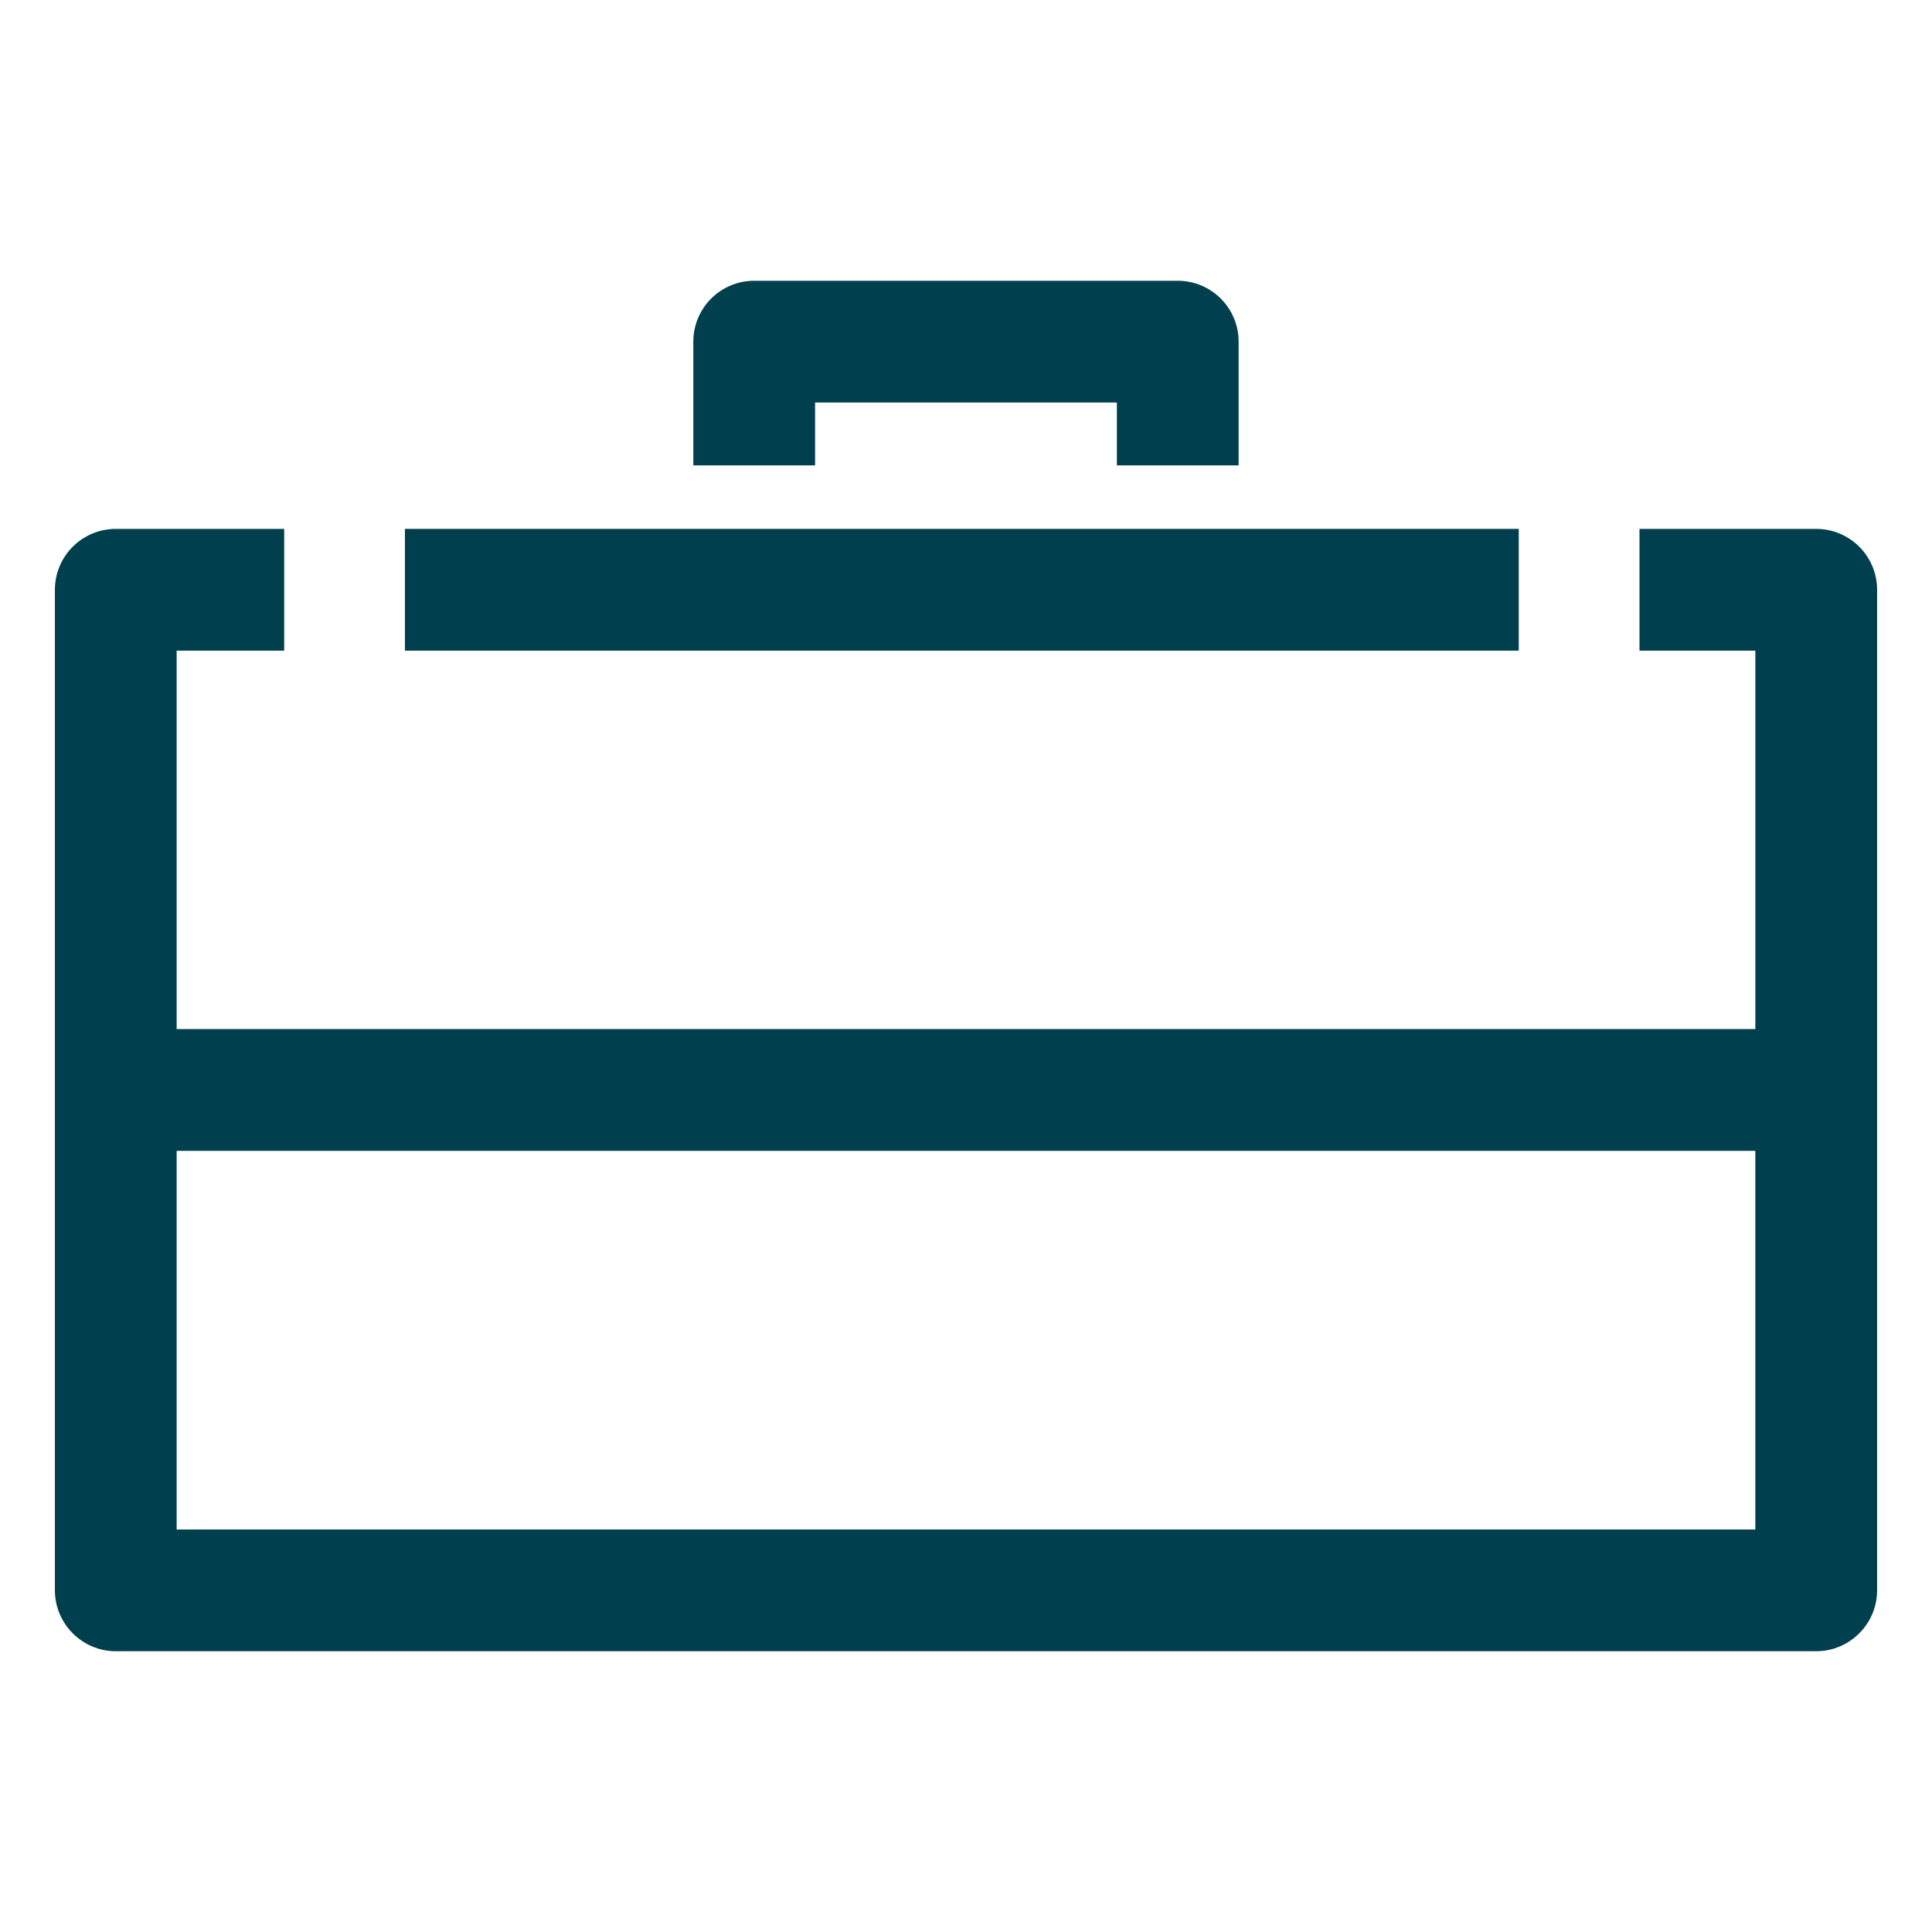
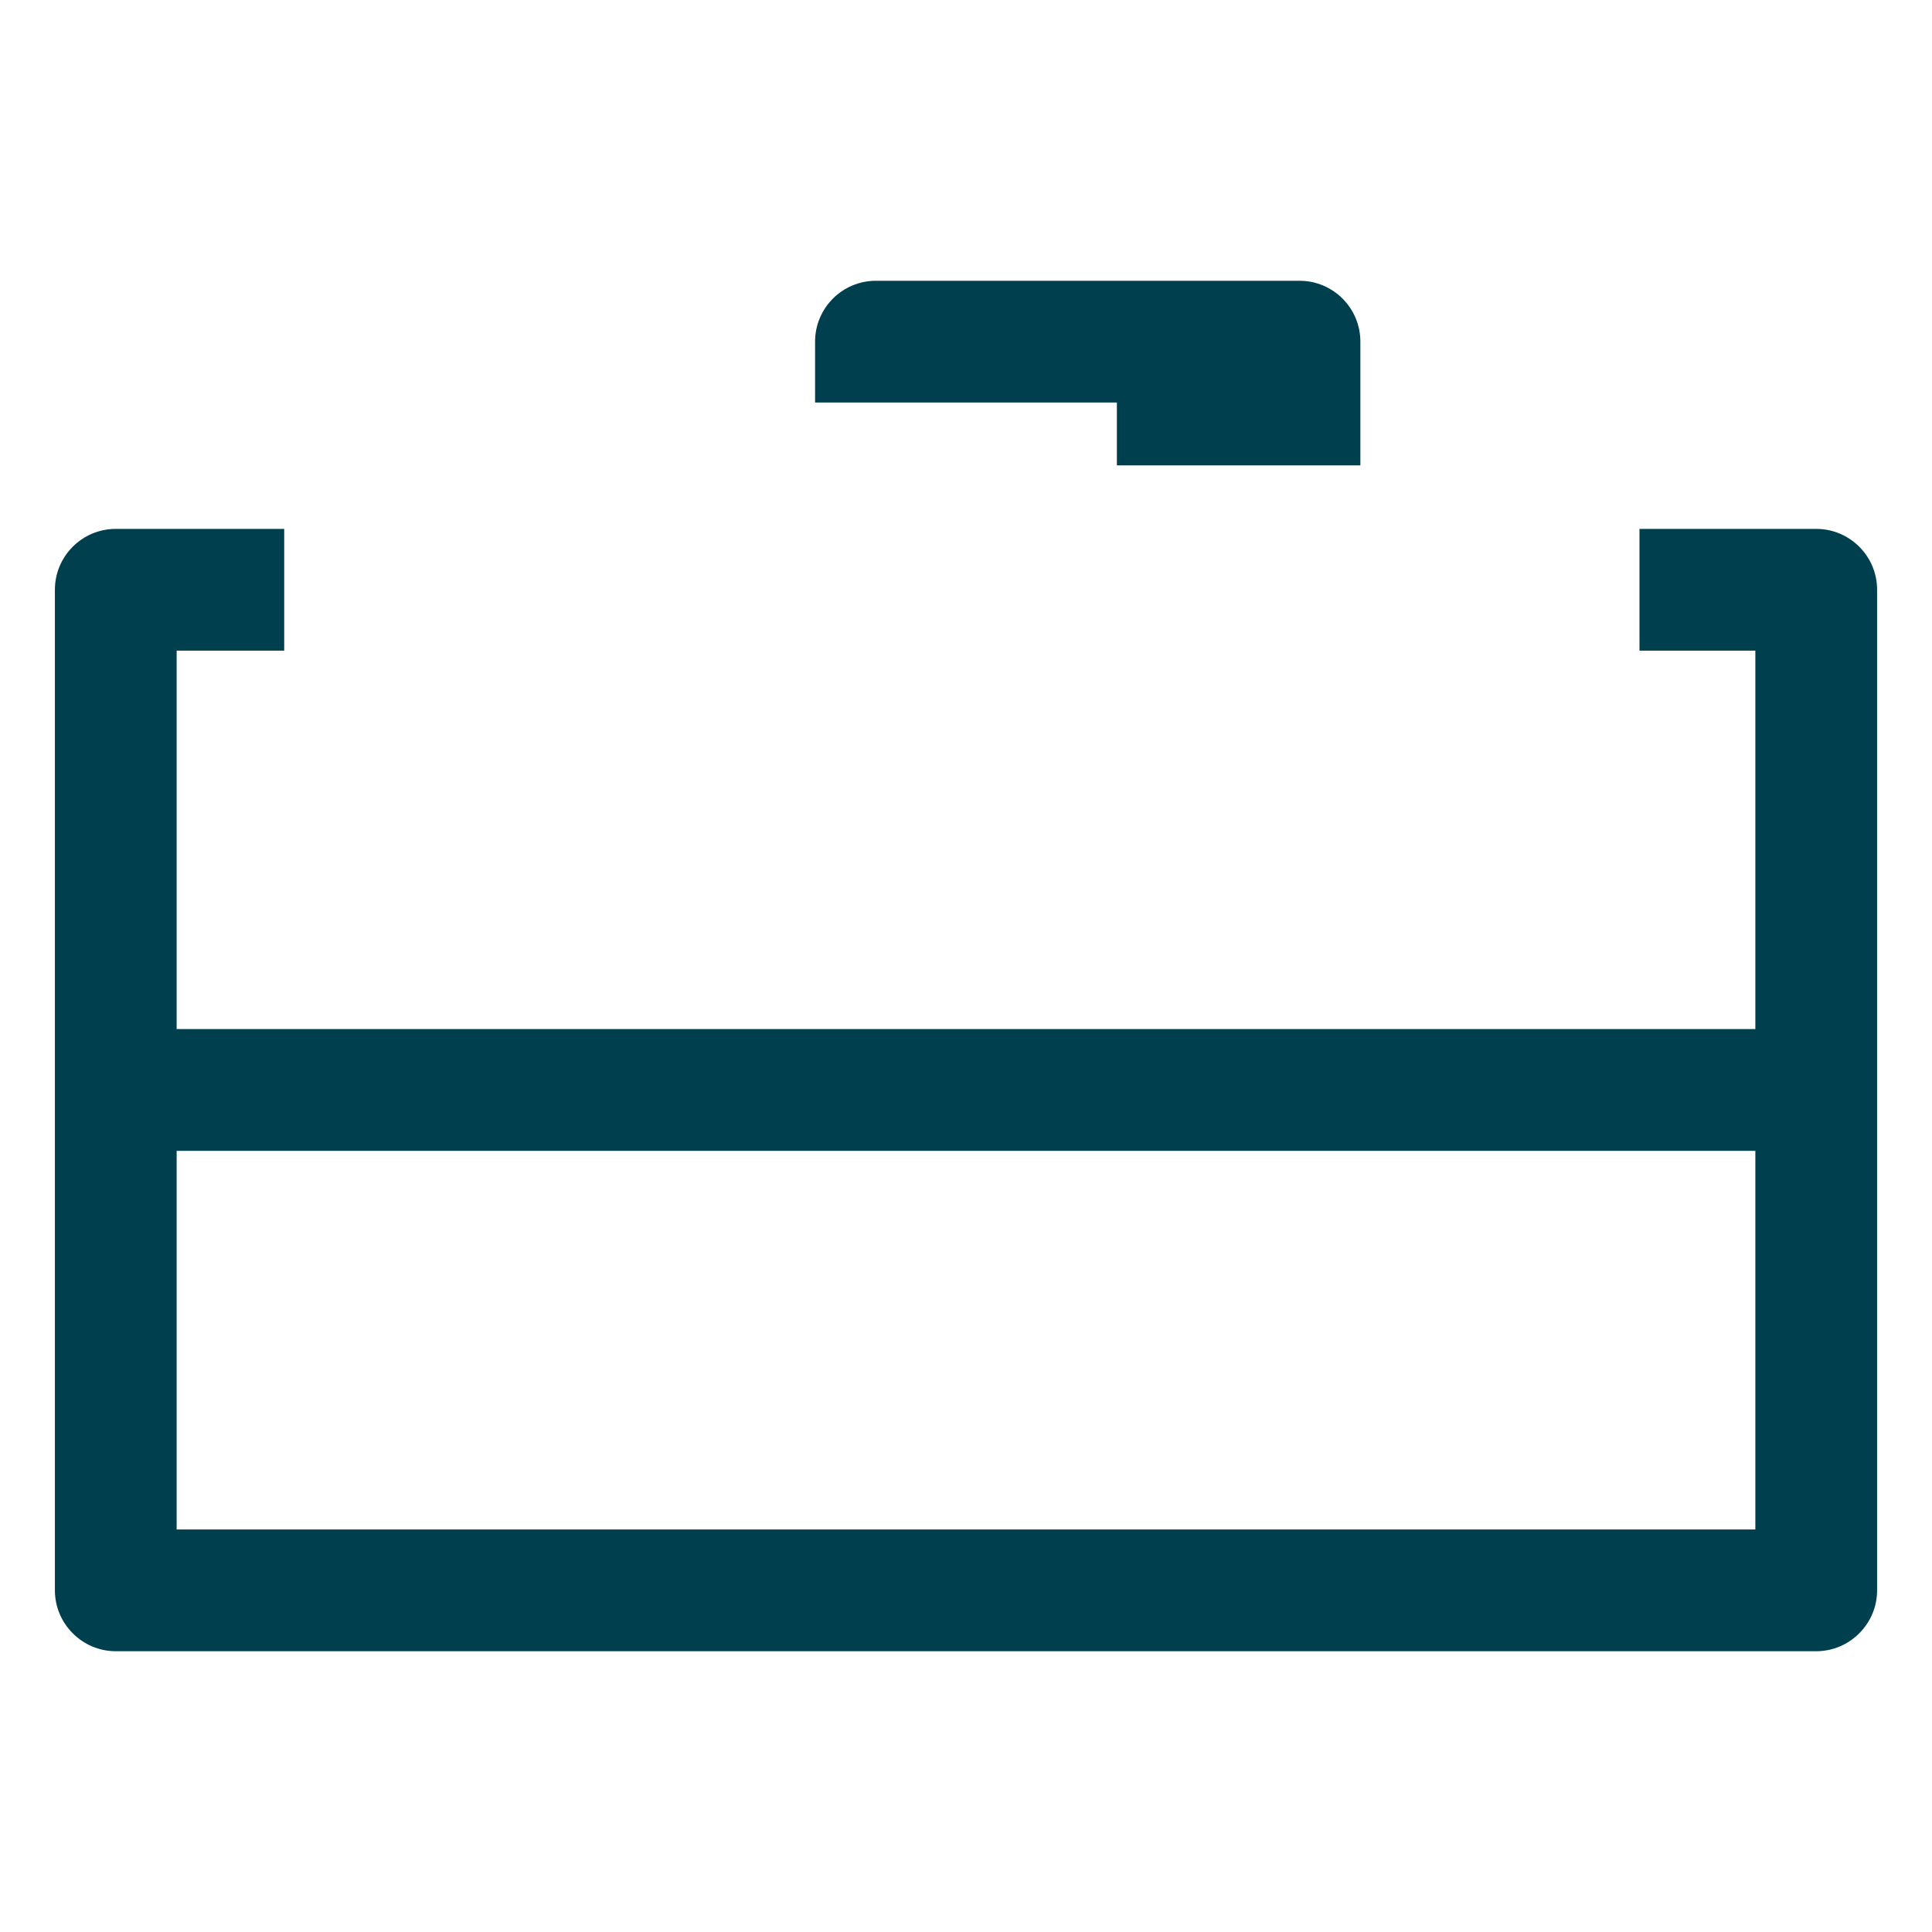
<svg xmlns="http://www.w3.org/2000/svg" version="1.1" width="600" height="600">
  <svg id="SvgjsSvg1323" data-name="Ebene 1" viewBox="0 0 600 600">
    <defs>
      <style>
      .cls-1 {
        fill: #003f4e;
      }
    </style>
    </defs>
    <g>
      <path class="cls-1" d="M564.046,164.251h-54.889v37.811h35.983v117.529H54.859v-117.529h33.4v-37.811h-52.305c-10.398,0-18.905,8.445-18.905,18.905v310.742c0,10.398,8.507,18.905,18.905,18.905h528.092c10.398,0,18.905-8.507,18.905-18.905V183.156c0-10.461-8.508-18.905-18.905-18.905ZM545.141,474.993H54.859v-117.592h490.281v117.592Z" />
-       <rect class="cls-1" x="125.755" y="164.251" width="345.906" height="37.811" />
    </g>
-     <path class="cls-1" d="M384.667,144.524h-37.811v-19.518h-93.727v19.518h-37.811v-38.423c0-10.44,8.465-18.905,18.905-18.905h131.538c10.44,0,18.905,8.465,18.905,18.905v38.423Z" />
+     <path class="cls-1" d="M384.667,144.524h-37.811v-19.518h-93.727v19.518v-38.423c0-10.44,8.465-18.905,18.905-18.905h131.538c10.44,0,18.905,8.465,18.905,18.905v38.423Z" />
  </svg>
  <style>@media (prefers-color-scheme: light) { :root { filter: none; } }
@media (prefers-color-scheme: dark) { :root { filter: contrast(0.833) brightness(1.7); } }
</style>
</svg>